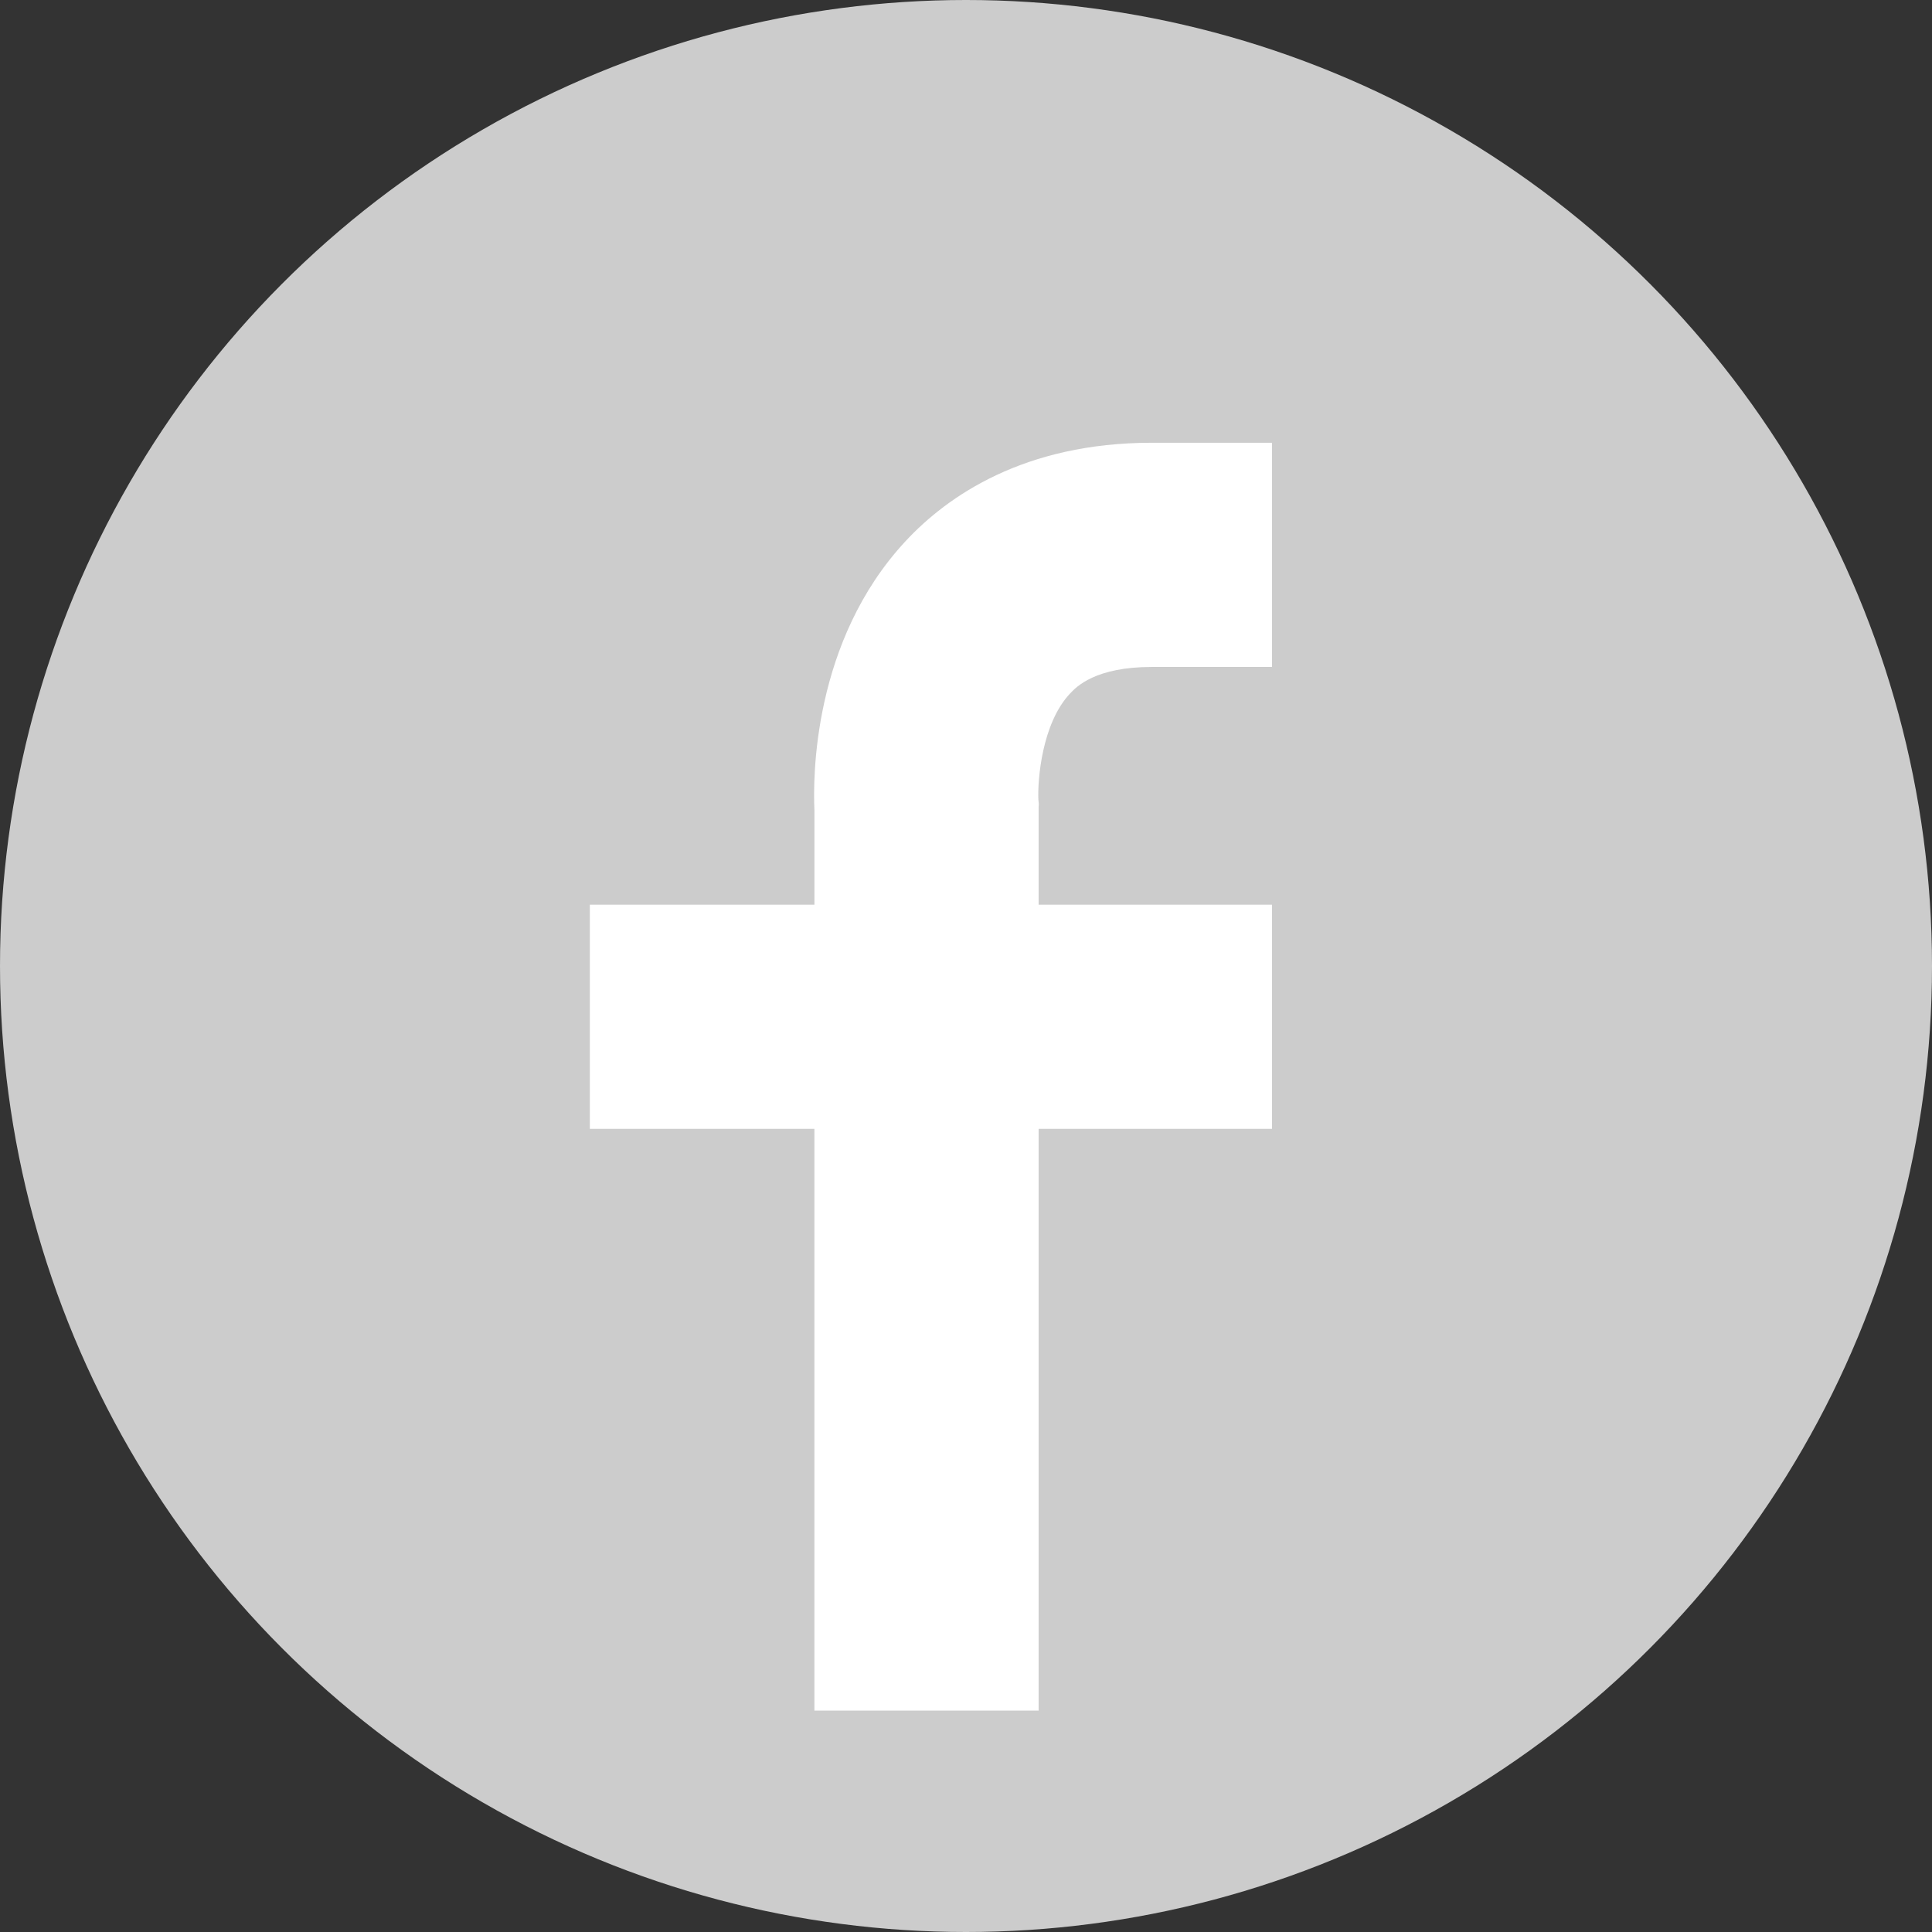
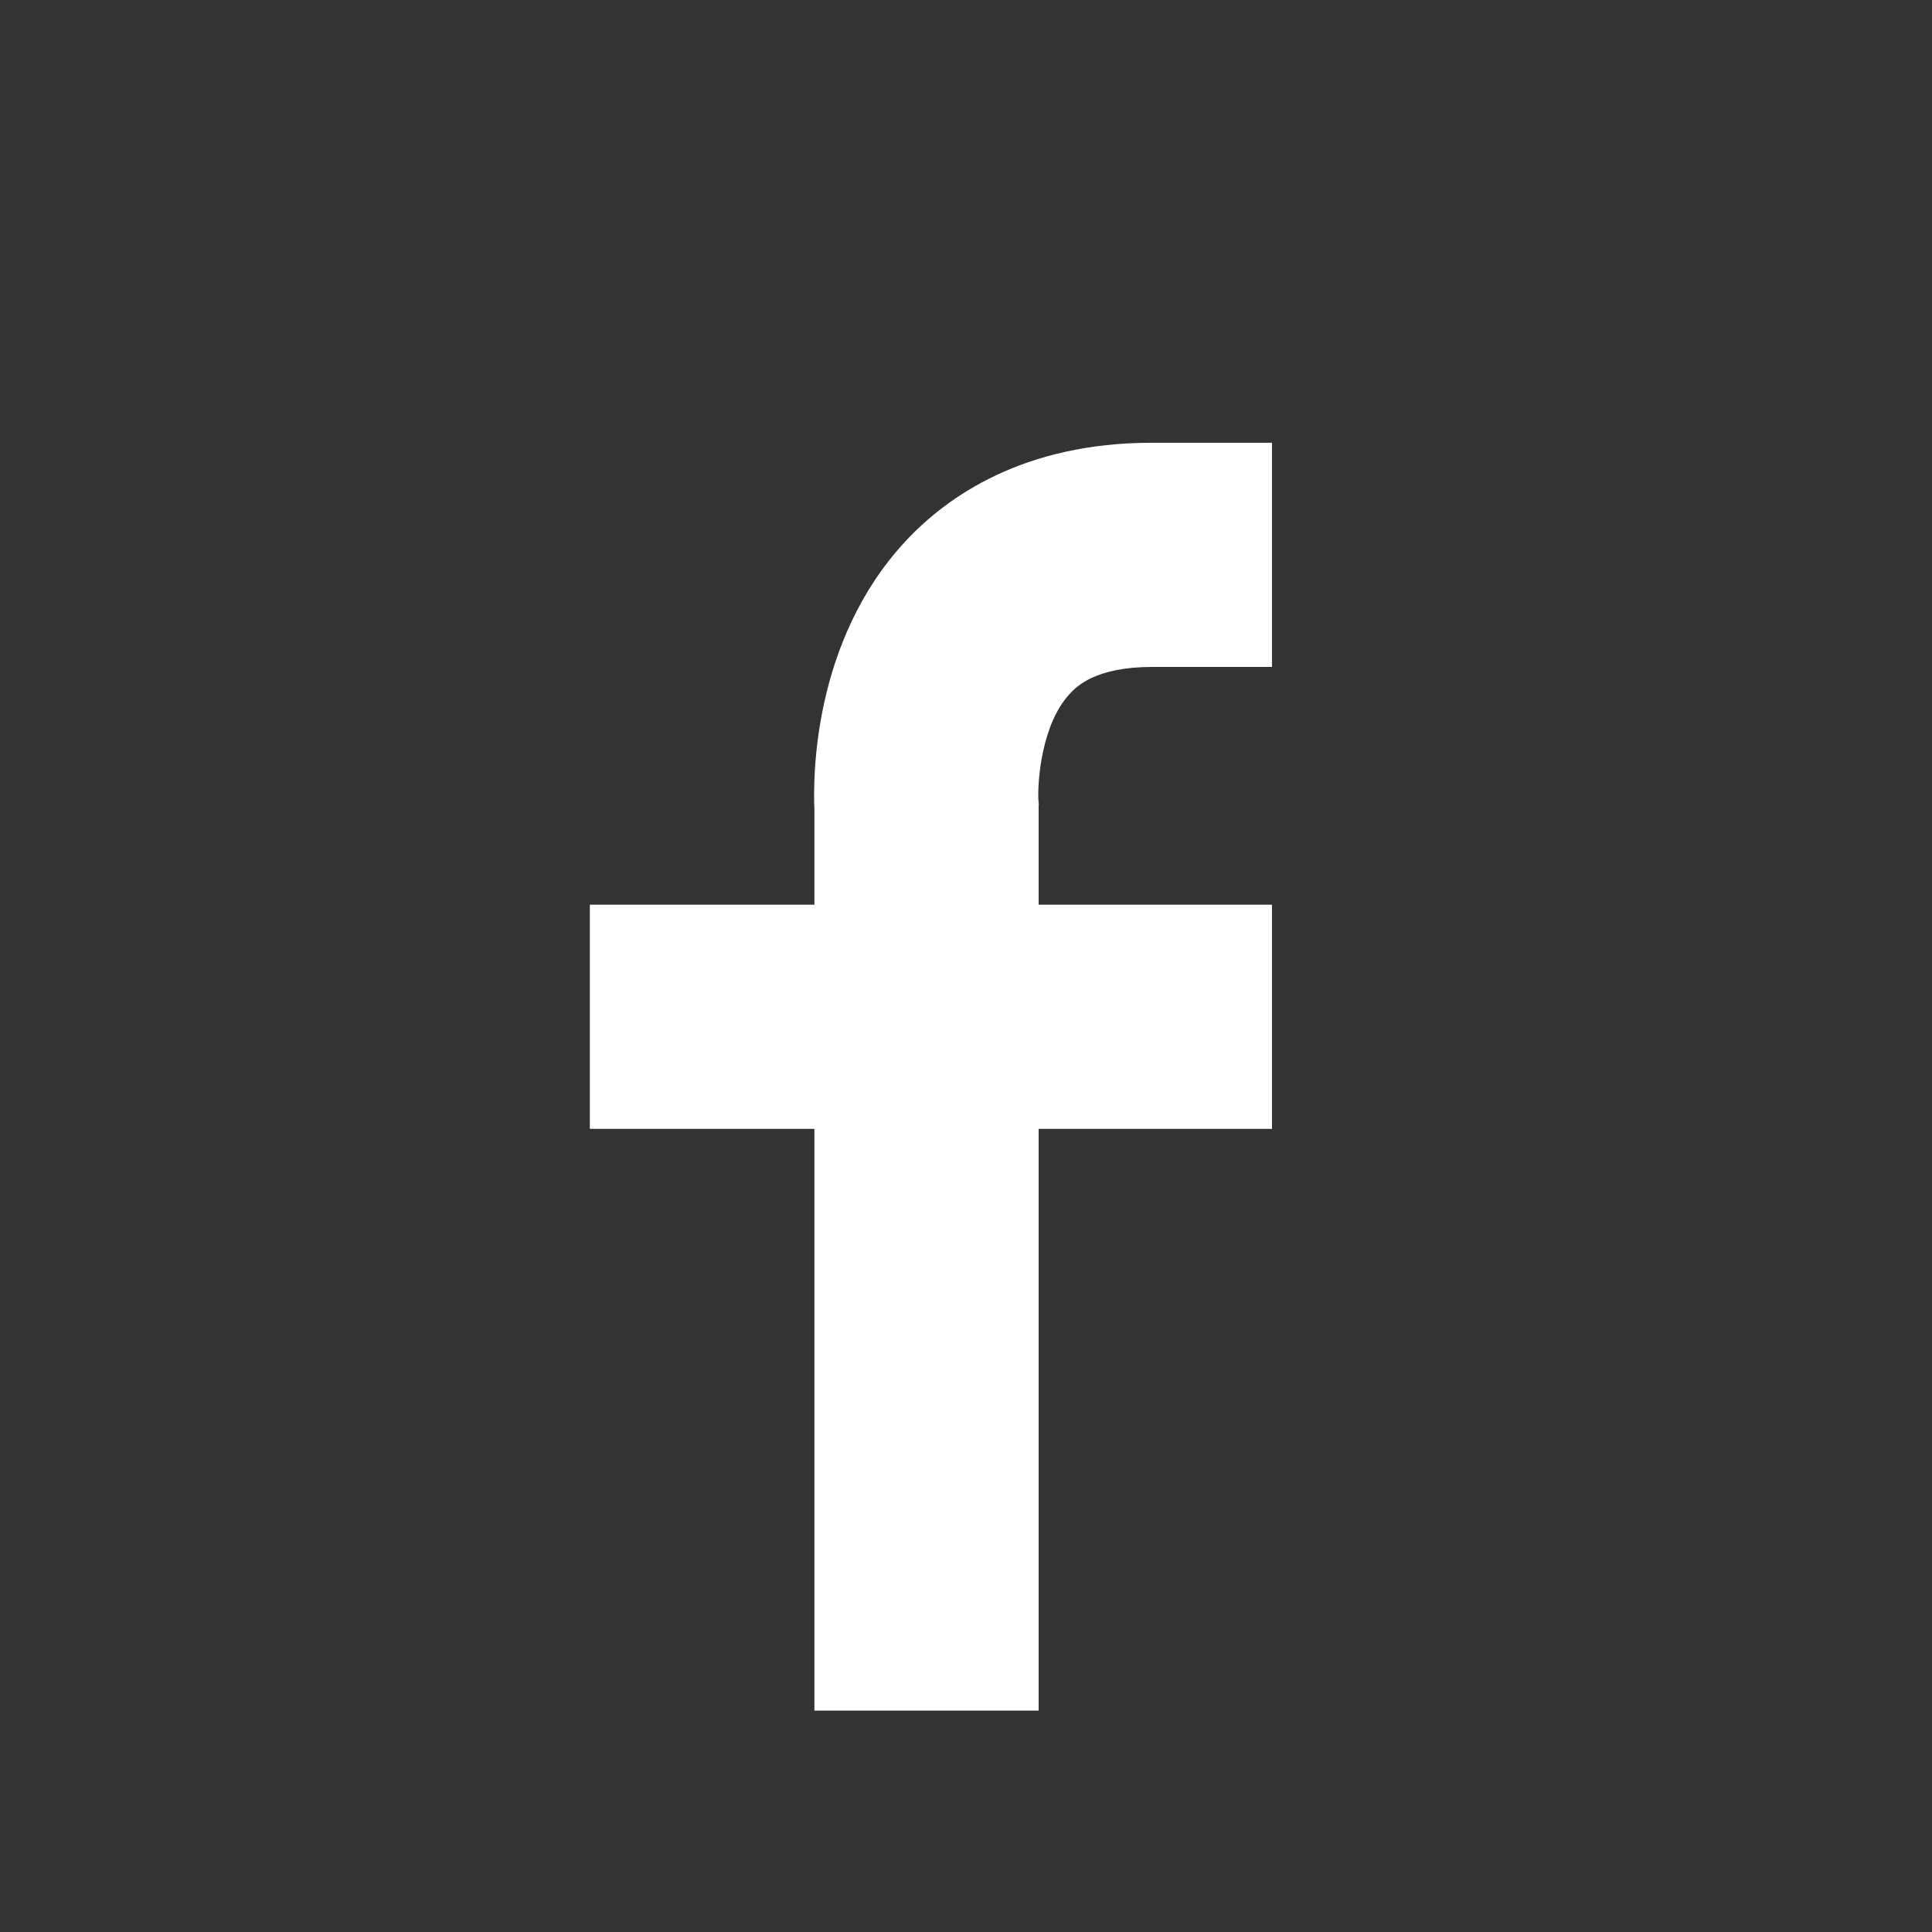
<svg xmlns="http://www.w3.org/2000/svg" width="96" height="96" viewBox="0 0 96 96">
  <rect x="0" y="0" width="96" height="96" fill="#333333" stroke="none" />
  <defs>
    <clipPath id="clip-path">
      <rect id="長方形_113" data-name="長方形 113" width="33.895" height="63" fill="#fff" />
    </clipPath>
  </defs>
  <g id="グループ_67" data-name="グループ 67" transform="translate(-990 -11382)">
-     <circle id="楕円形_53" data-name="楕円形 53" cx="48" cy="48" r="48" transform="translate(990 11382)" fill="#ccc" />
    <g id="グループ_53" data-name="グループ 53" transform="translate(1019.309 11404)">
      <g id="グループ_36" data-name="グループ 36" clip-path="url(#clip-path)">
        <path id="パス_32" data-name="パス 32" d="M27.927,11.138H33.9V0H27.927C21.57,0,17.762,2.659,15.688,4.89c-4.632,4.98-4.6,11.8-4.529,13.363v4.7H0V34.092H11.158V63H22.3V34.092H33.9V22.954H22.3V18.1l.009-.147-.022-.234c-.041-.928.162-3.771,1.584-5.269.308-.324,1.244-1.31,4.059-1.31" fill="#fff" />
      </g>
    </g>
  </g>
</svg>